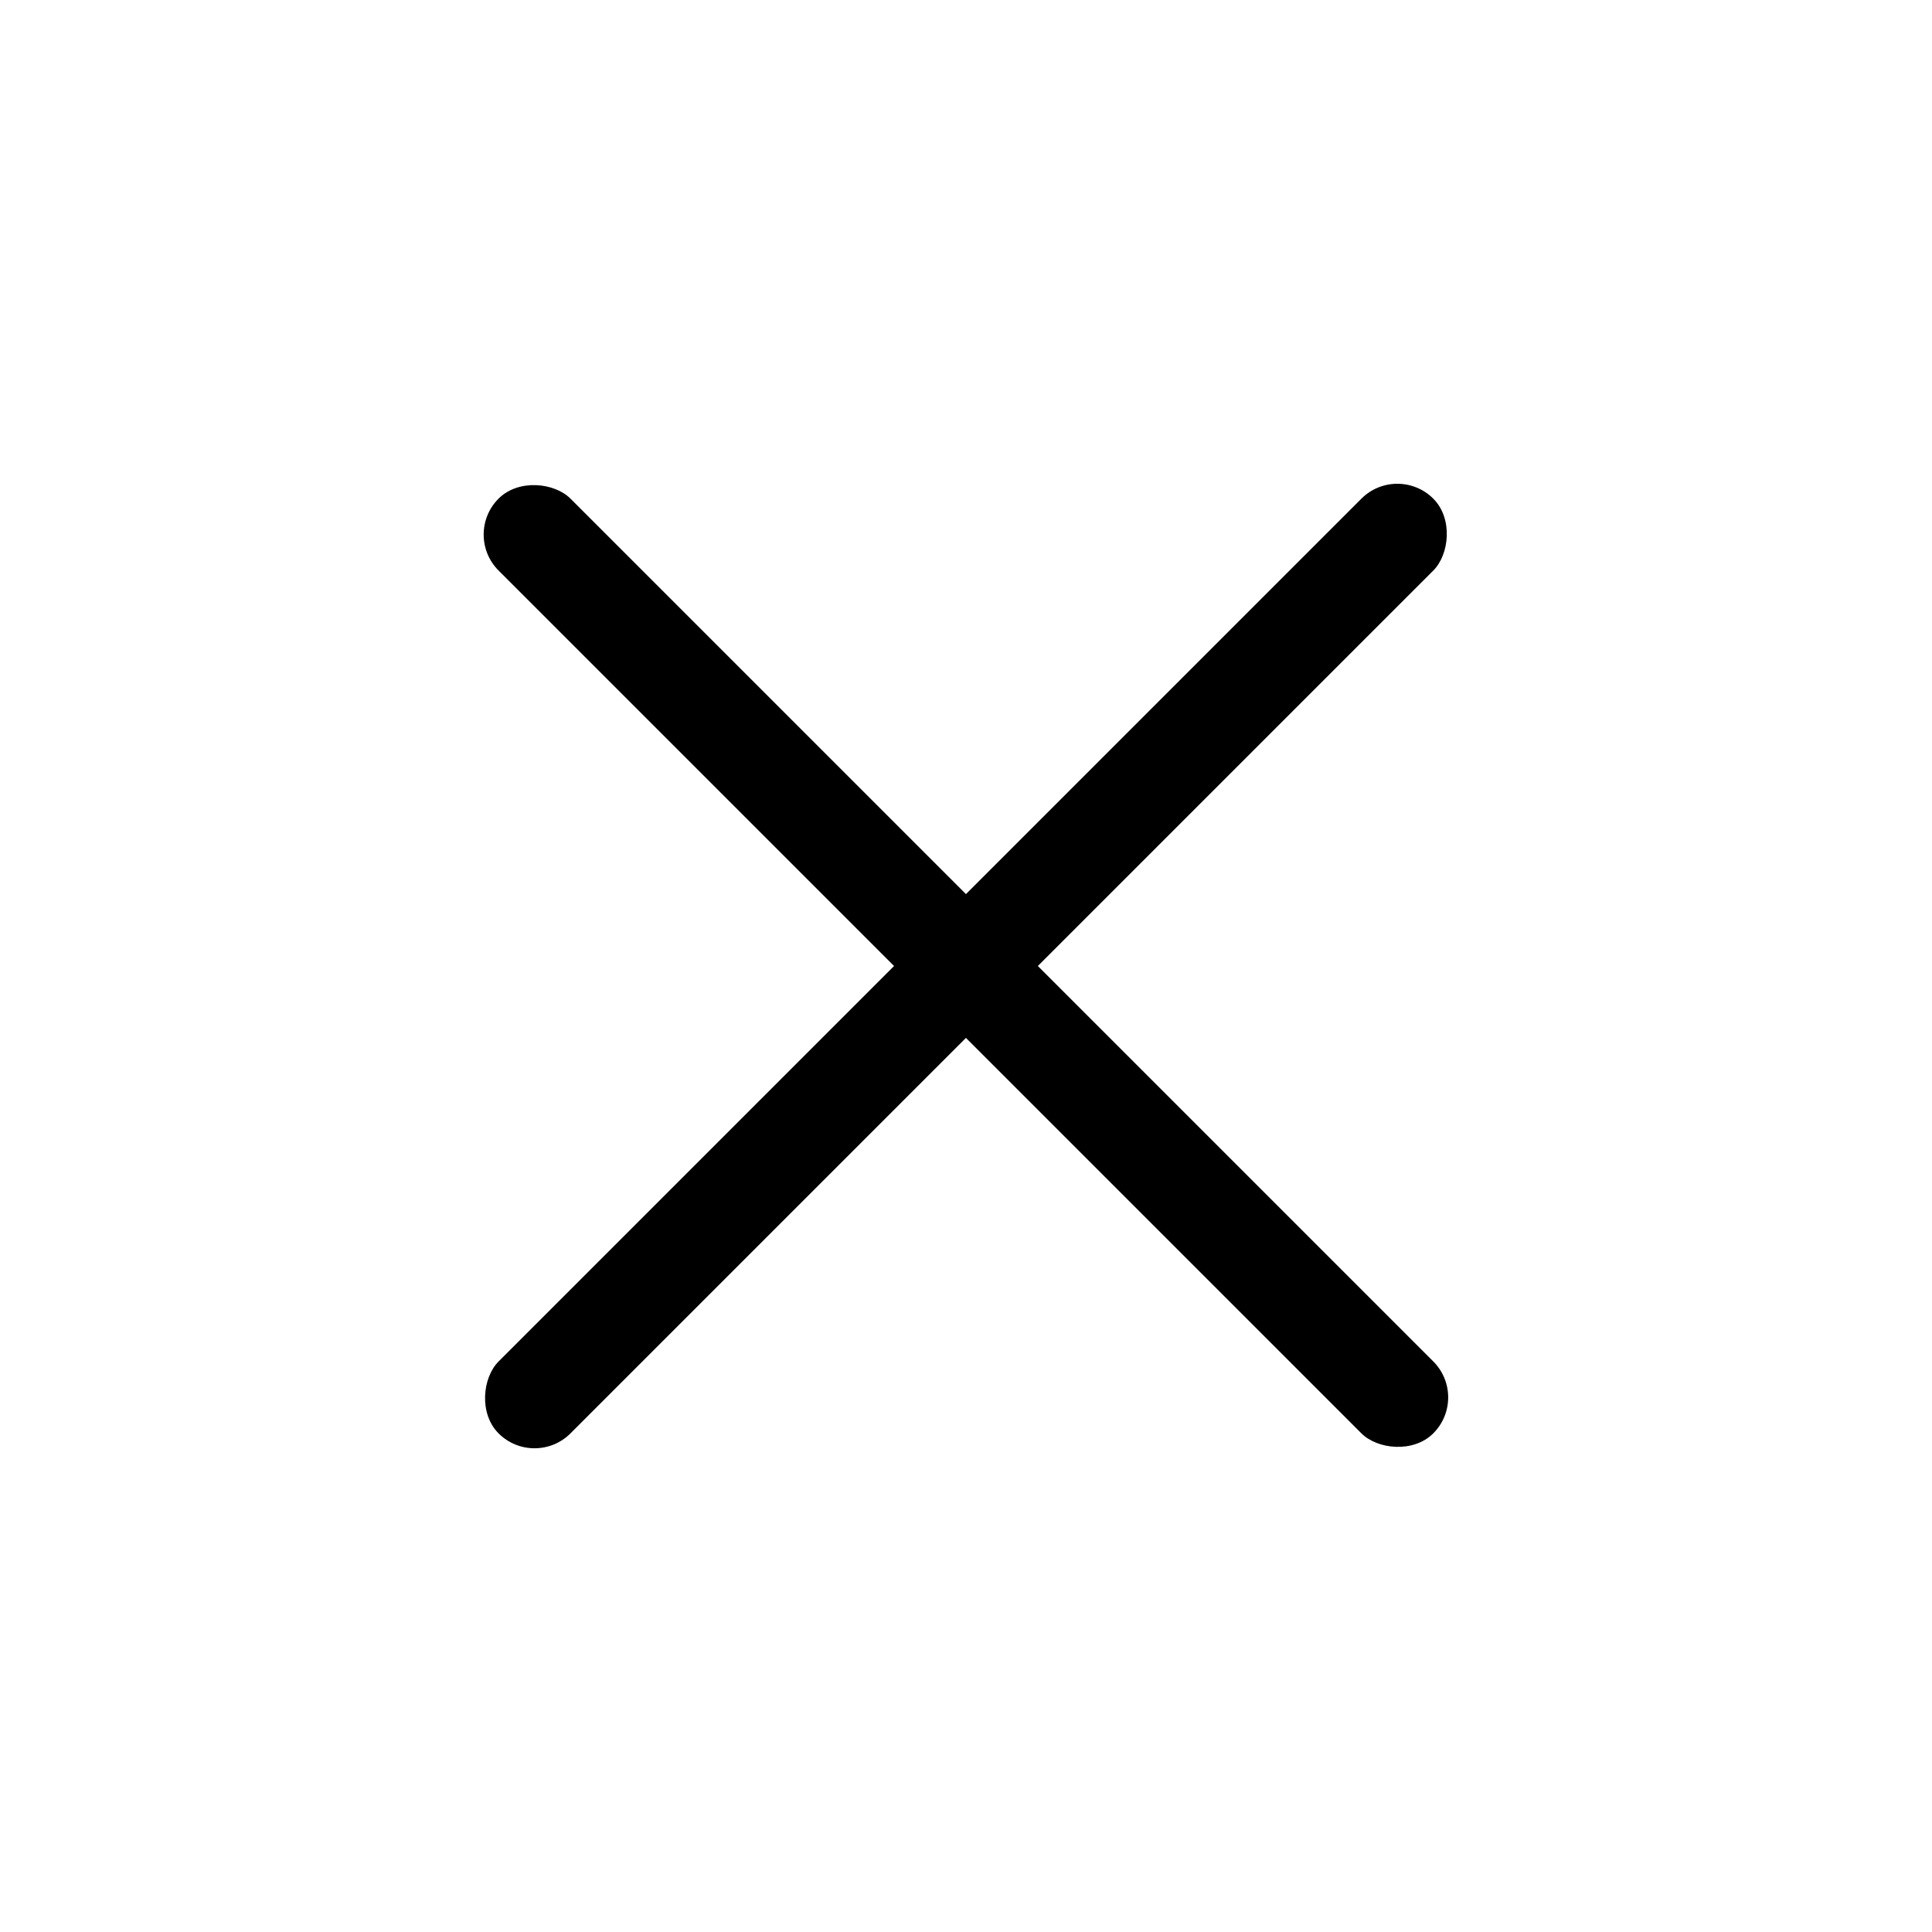
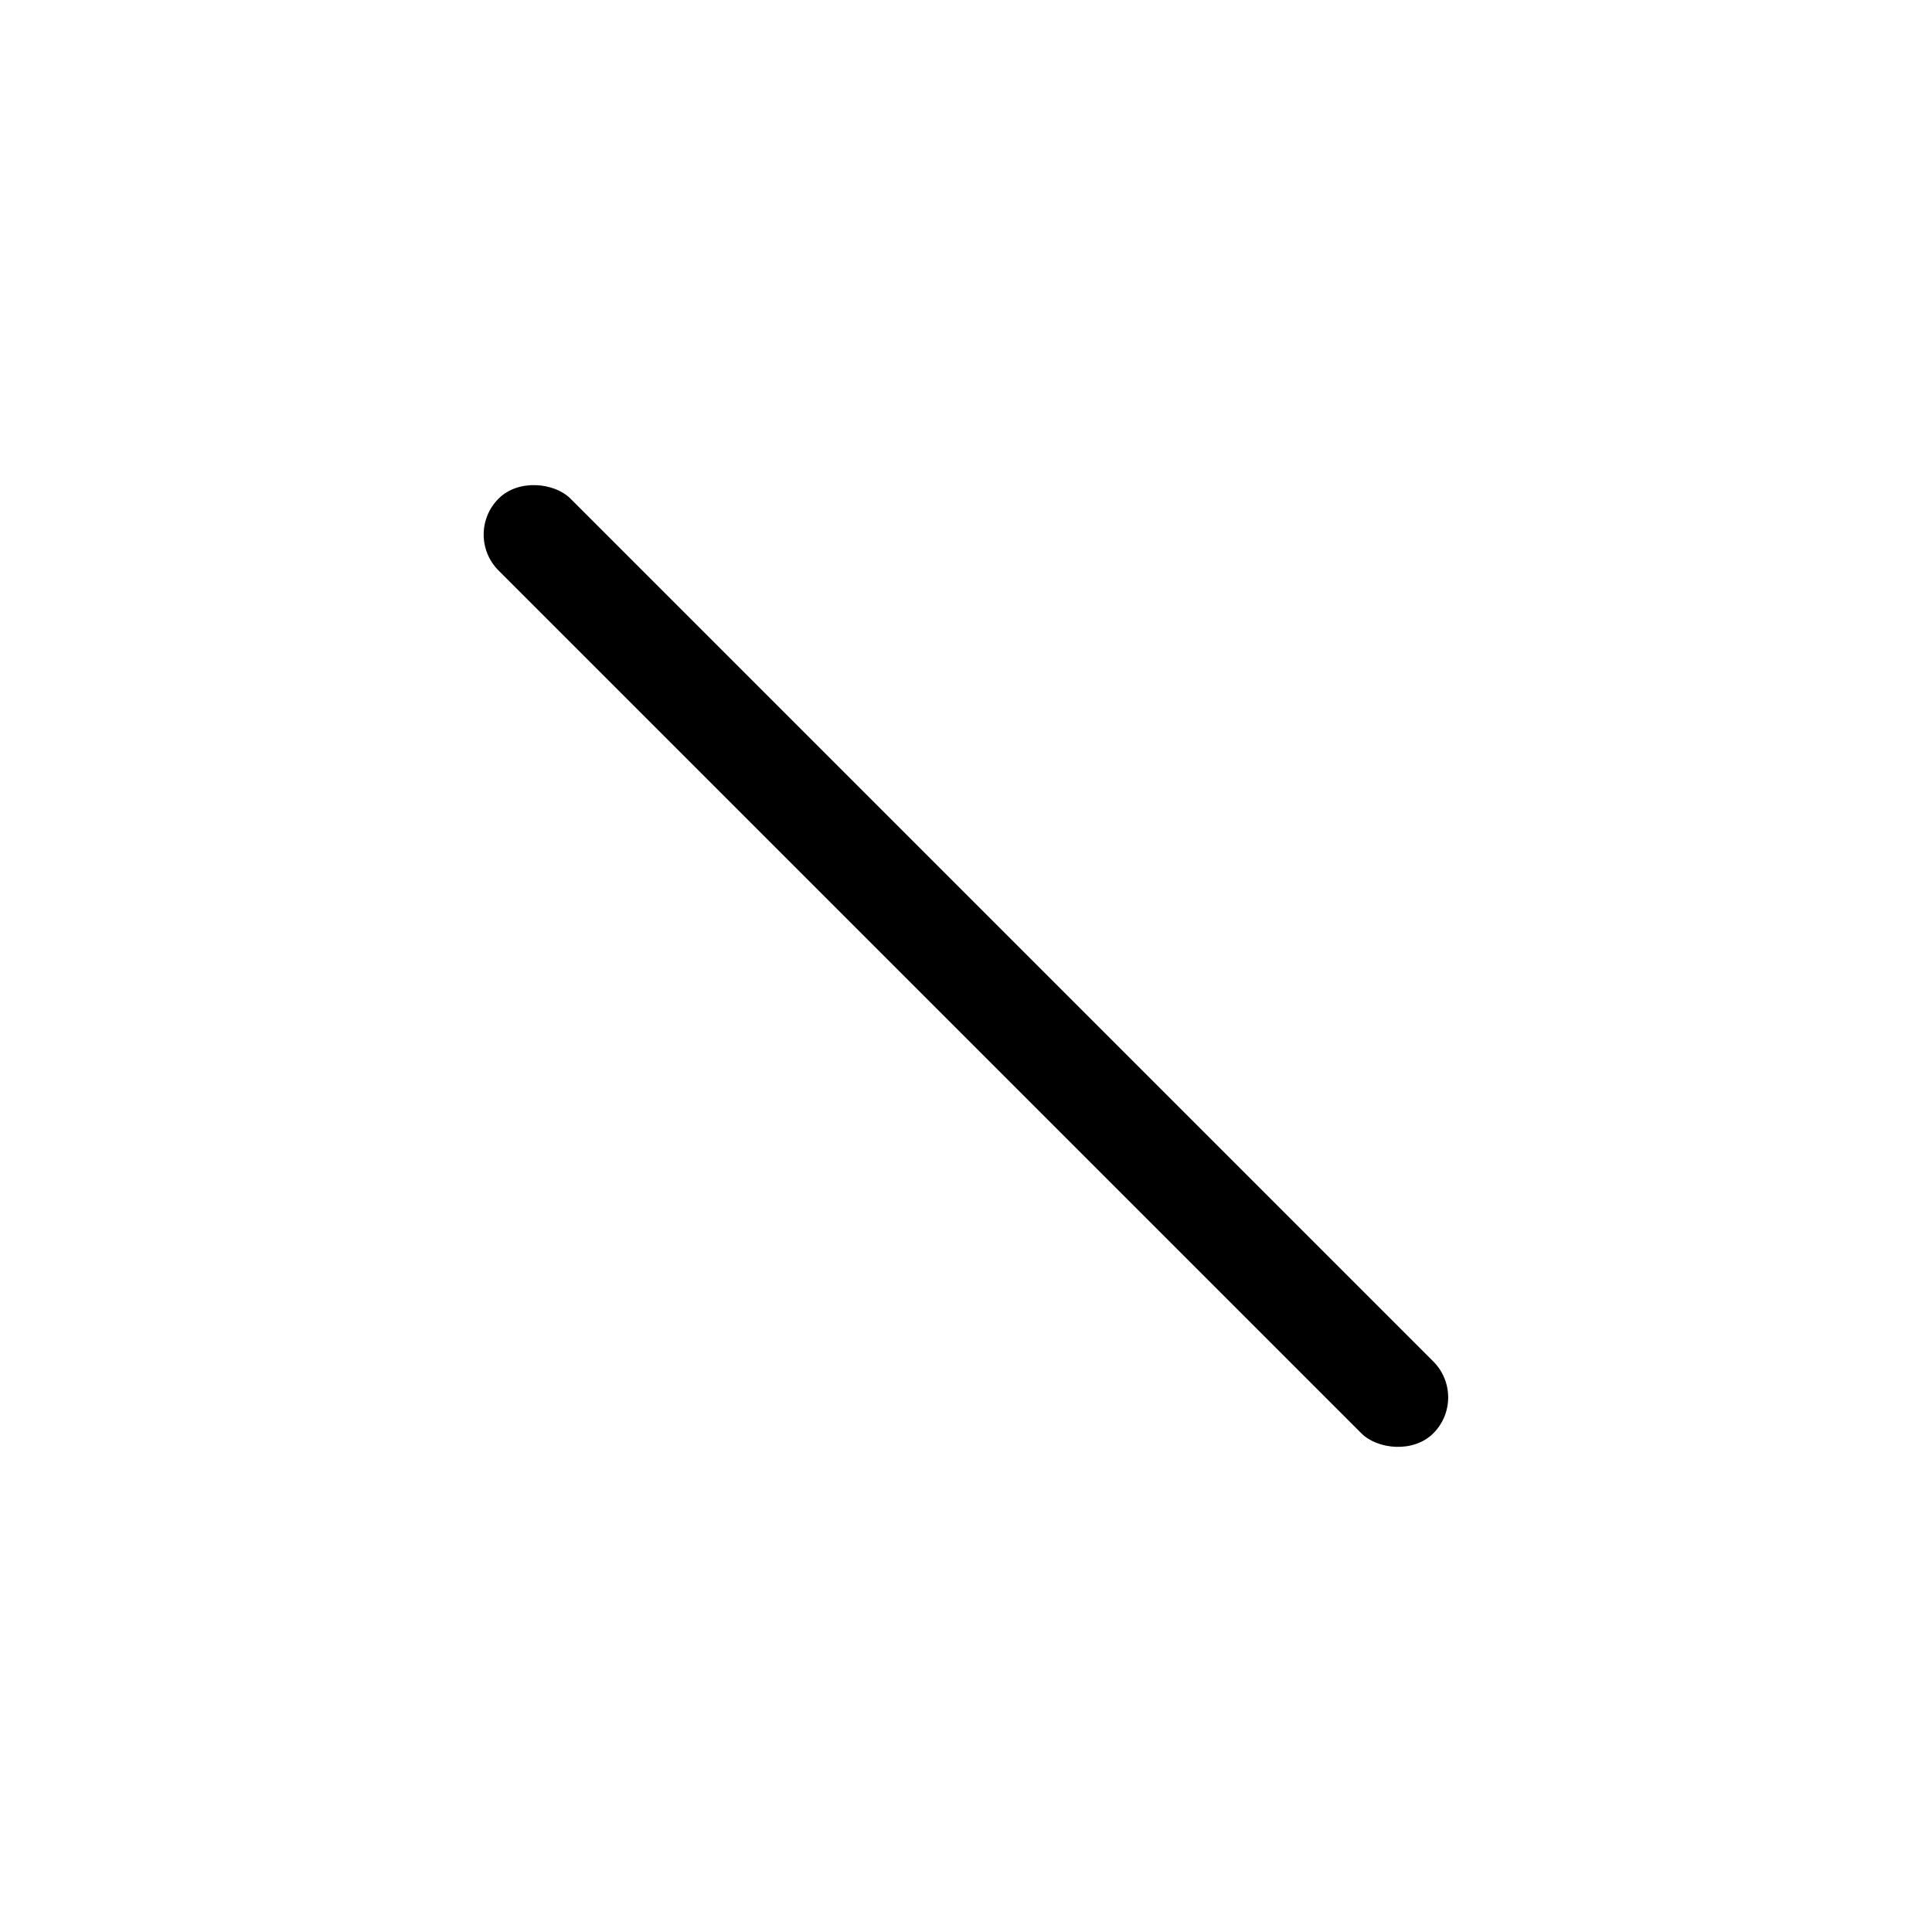
<svg xmlns="http://www.w3.org/2000/svg" width="38" height="38" viewBox="0 0 38 38" fill="none">
-   <rect x="27.484" y="9.101" width="2" height="26" rx="1" transform="rotate(45 27.484 9.101)" fill="black" />
  <rect x="28.898" y="27.485" width="2" height="26" rx="1" transform="rotate(135 28.898 27.485)" fill="black" />
</svg>